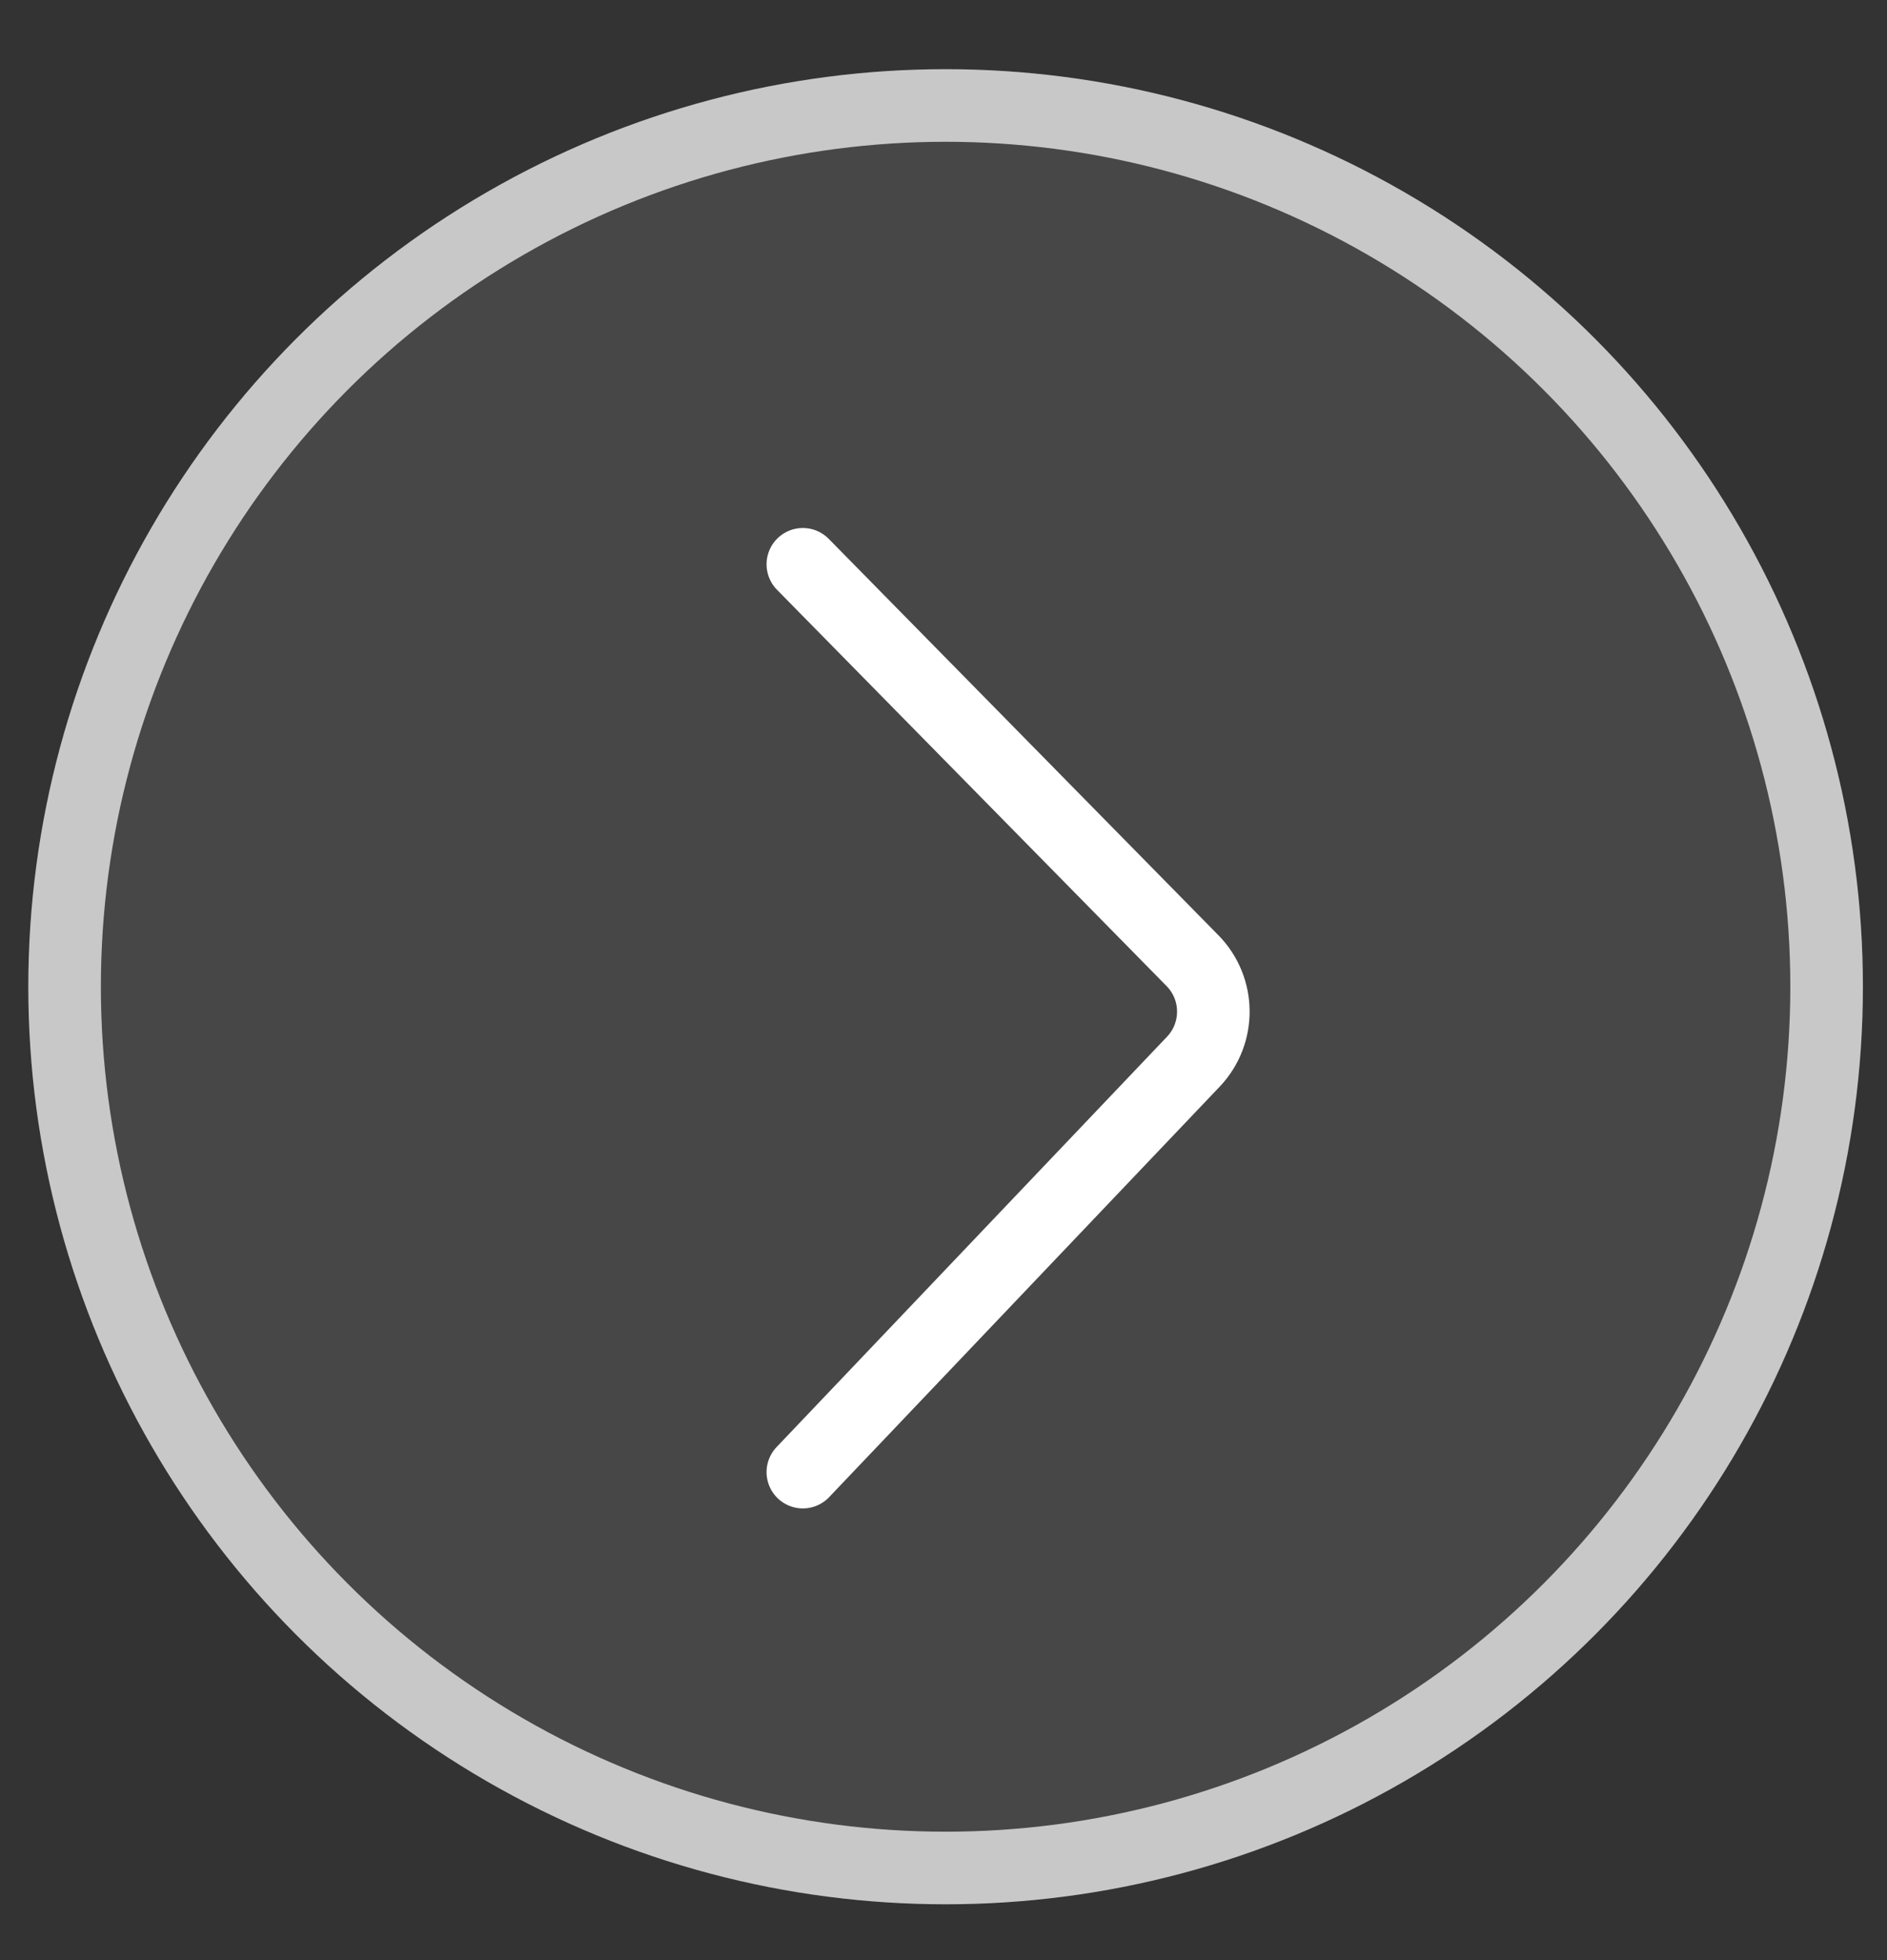
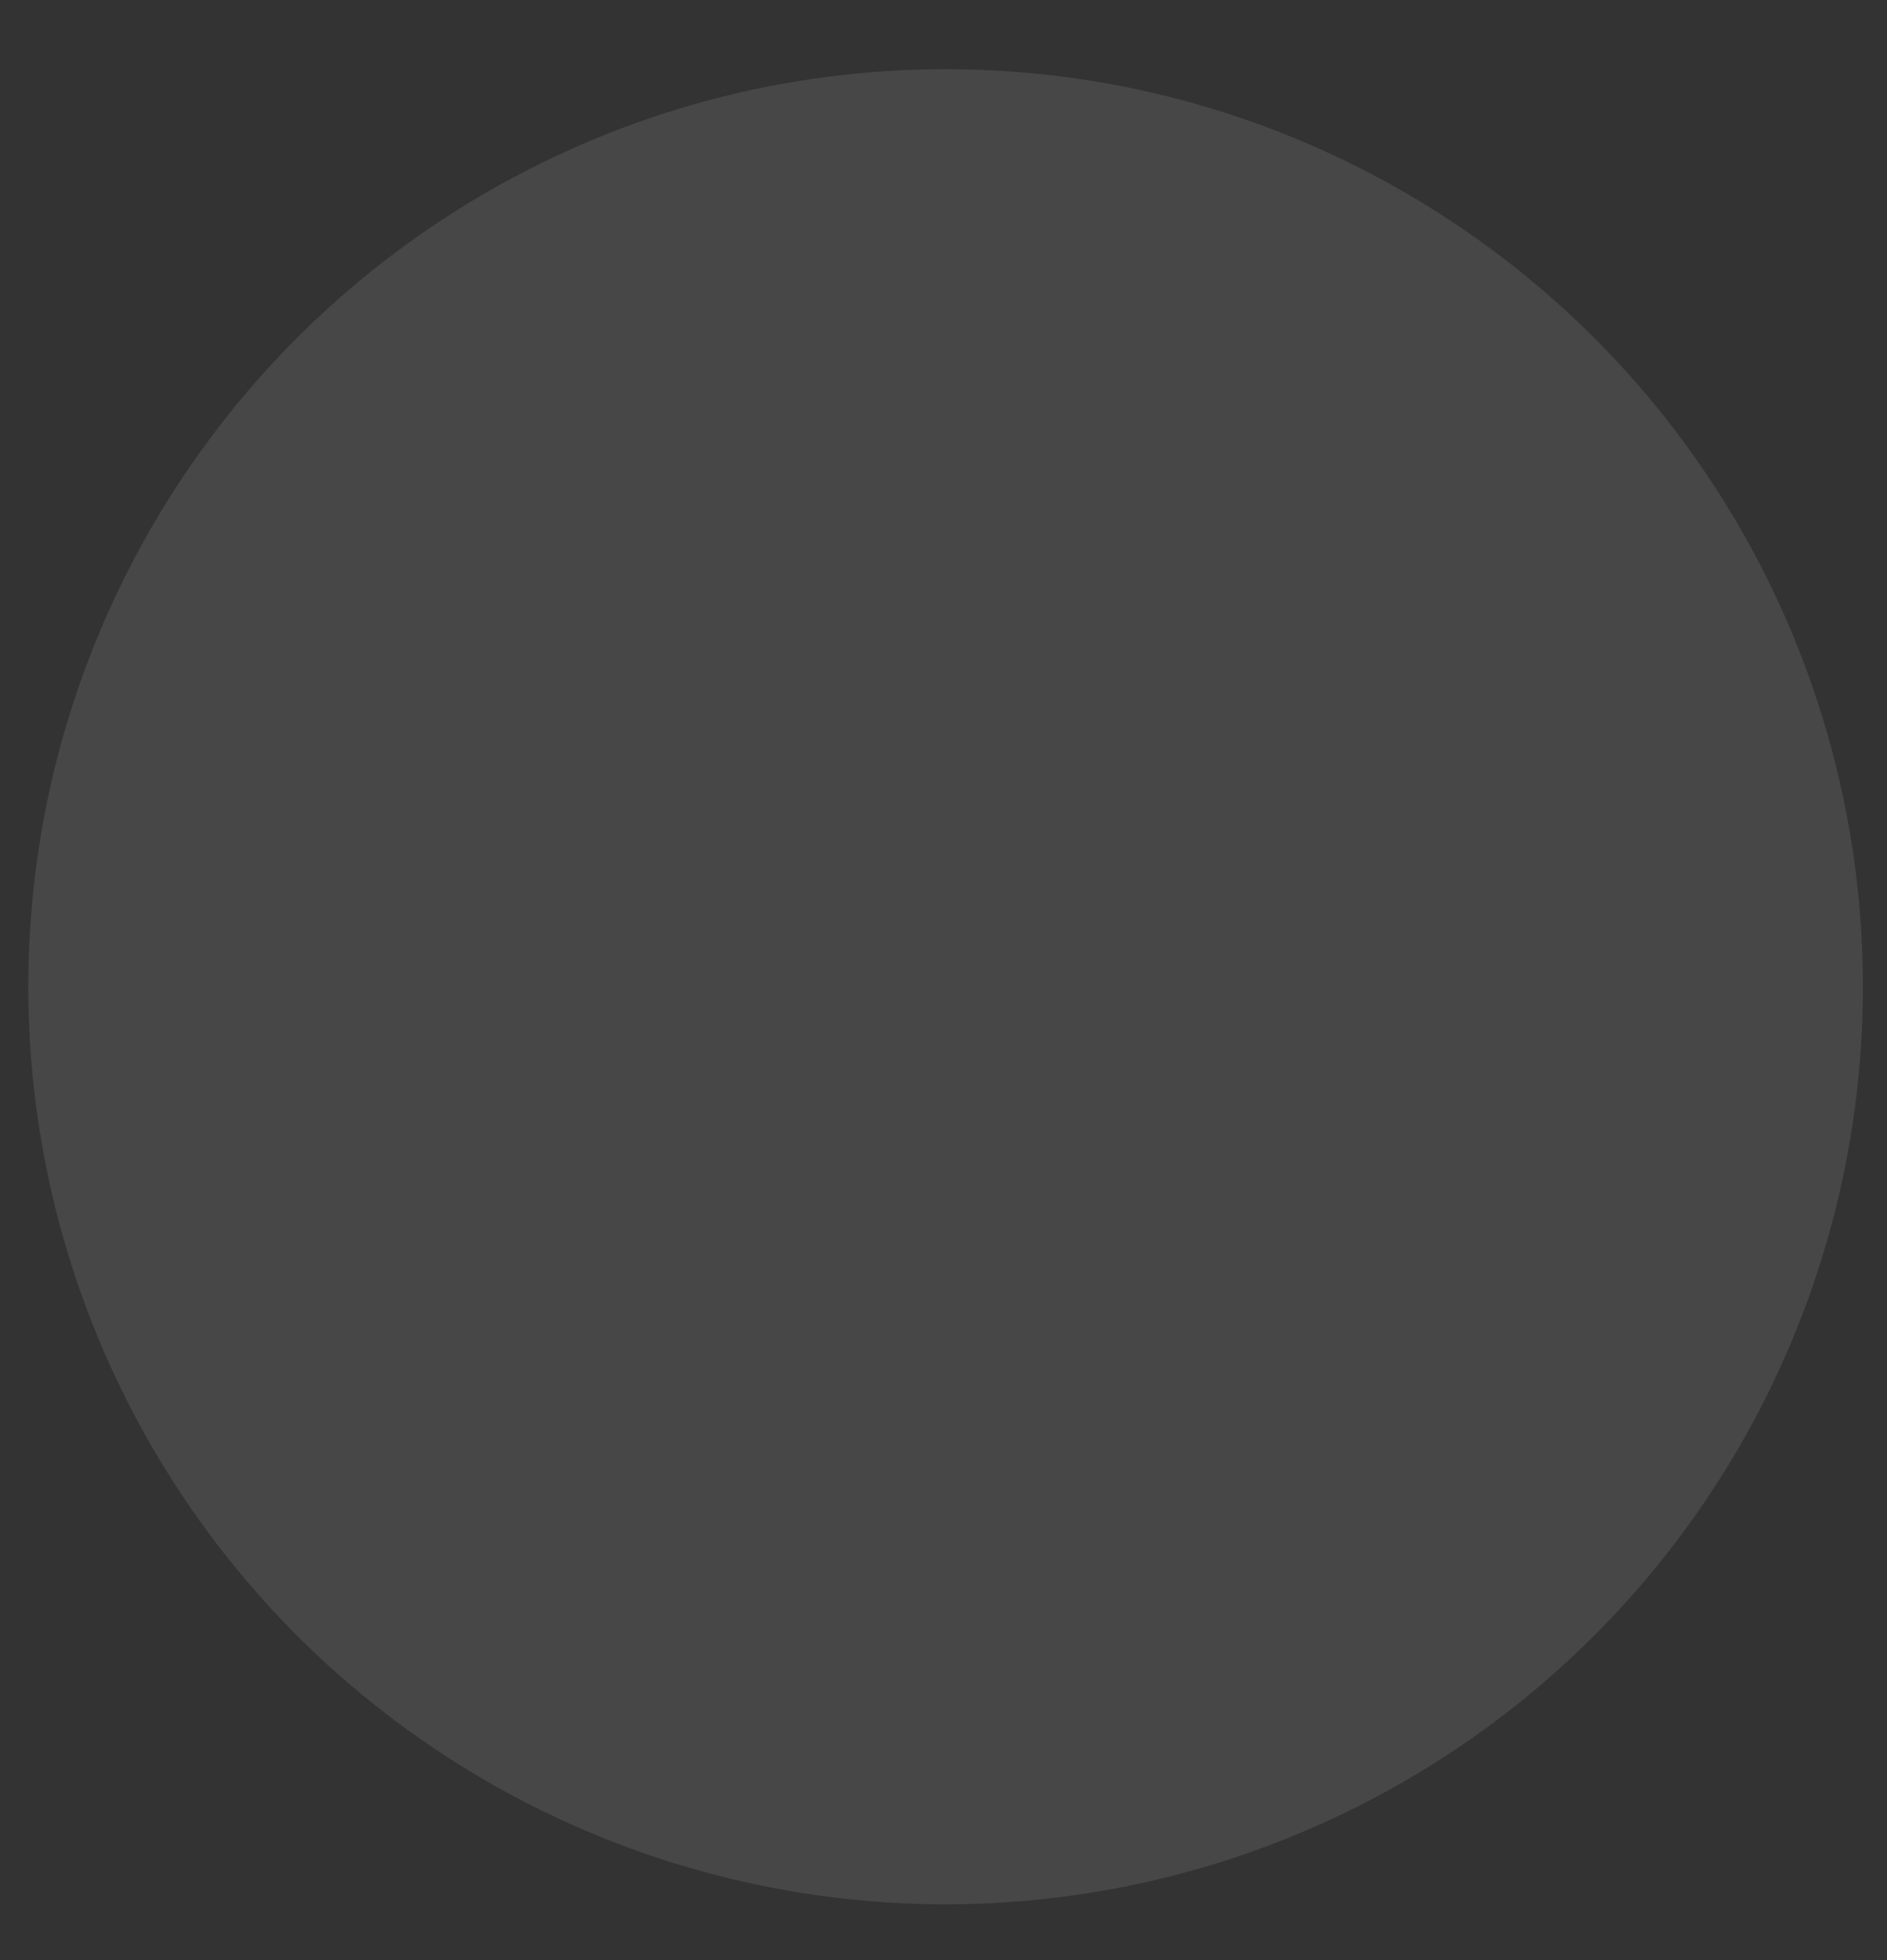
<svg xmlns="http://www.w3.org/2000/svg" width="26" height="27" viewBox="0 0 26 27" fill="none">
  <rect x="0" y="0" width="26" height="27" fill="#333333" stroke="none" />
  <g data-figma-bg-blur-radius="28.2">
    <circle cx="13.029" cy="13.592" r="12.639" fill="#5D5D5D" fill-opacity="0.49" />
-     <circle cx="13.029" cy="13.592" r="12.139" stroke="white" stroke-opacity="0.7" />
  </g>
-   <path d="M11.062 7.773L16.431 13.233C16.809 13.618 16.814 14.233 16.443 14.624L11.062 20.278" stroke="white" stroke-linecap="round" />
  <defs>
    <clipPath id="bgblur_0_5803_1809_clip_path" transform="translate(27.809 27.247)">
      <circle cx="13.029" cy="13.592" r="12.639" />
    </clipPath>
  </defs>
</svg>